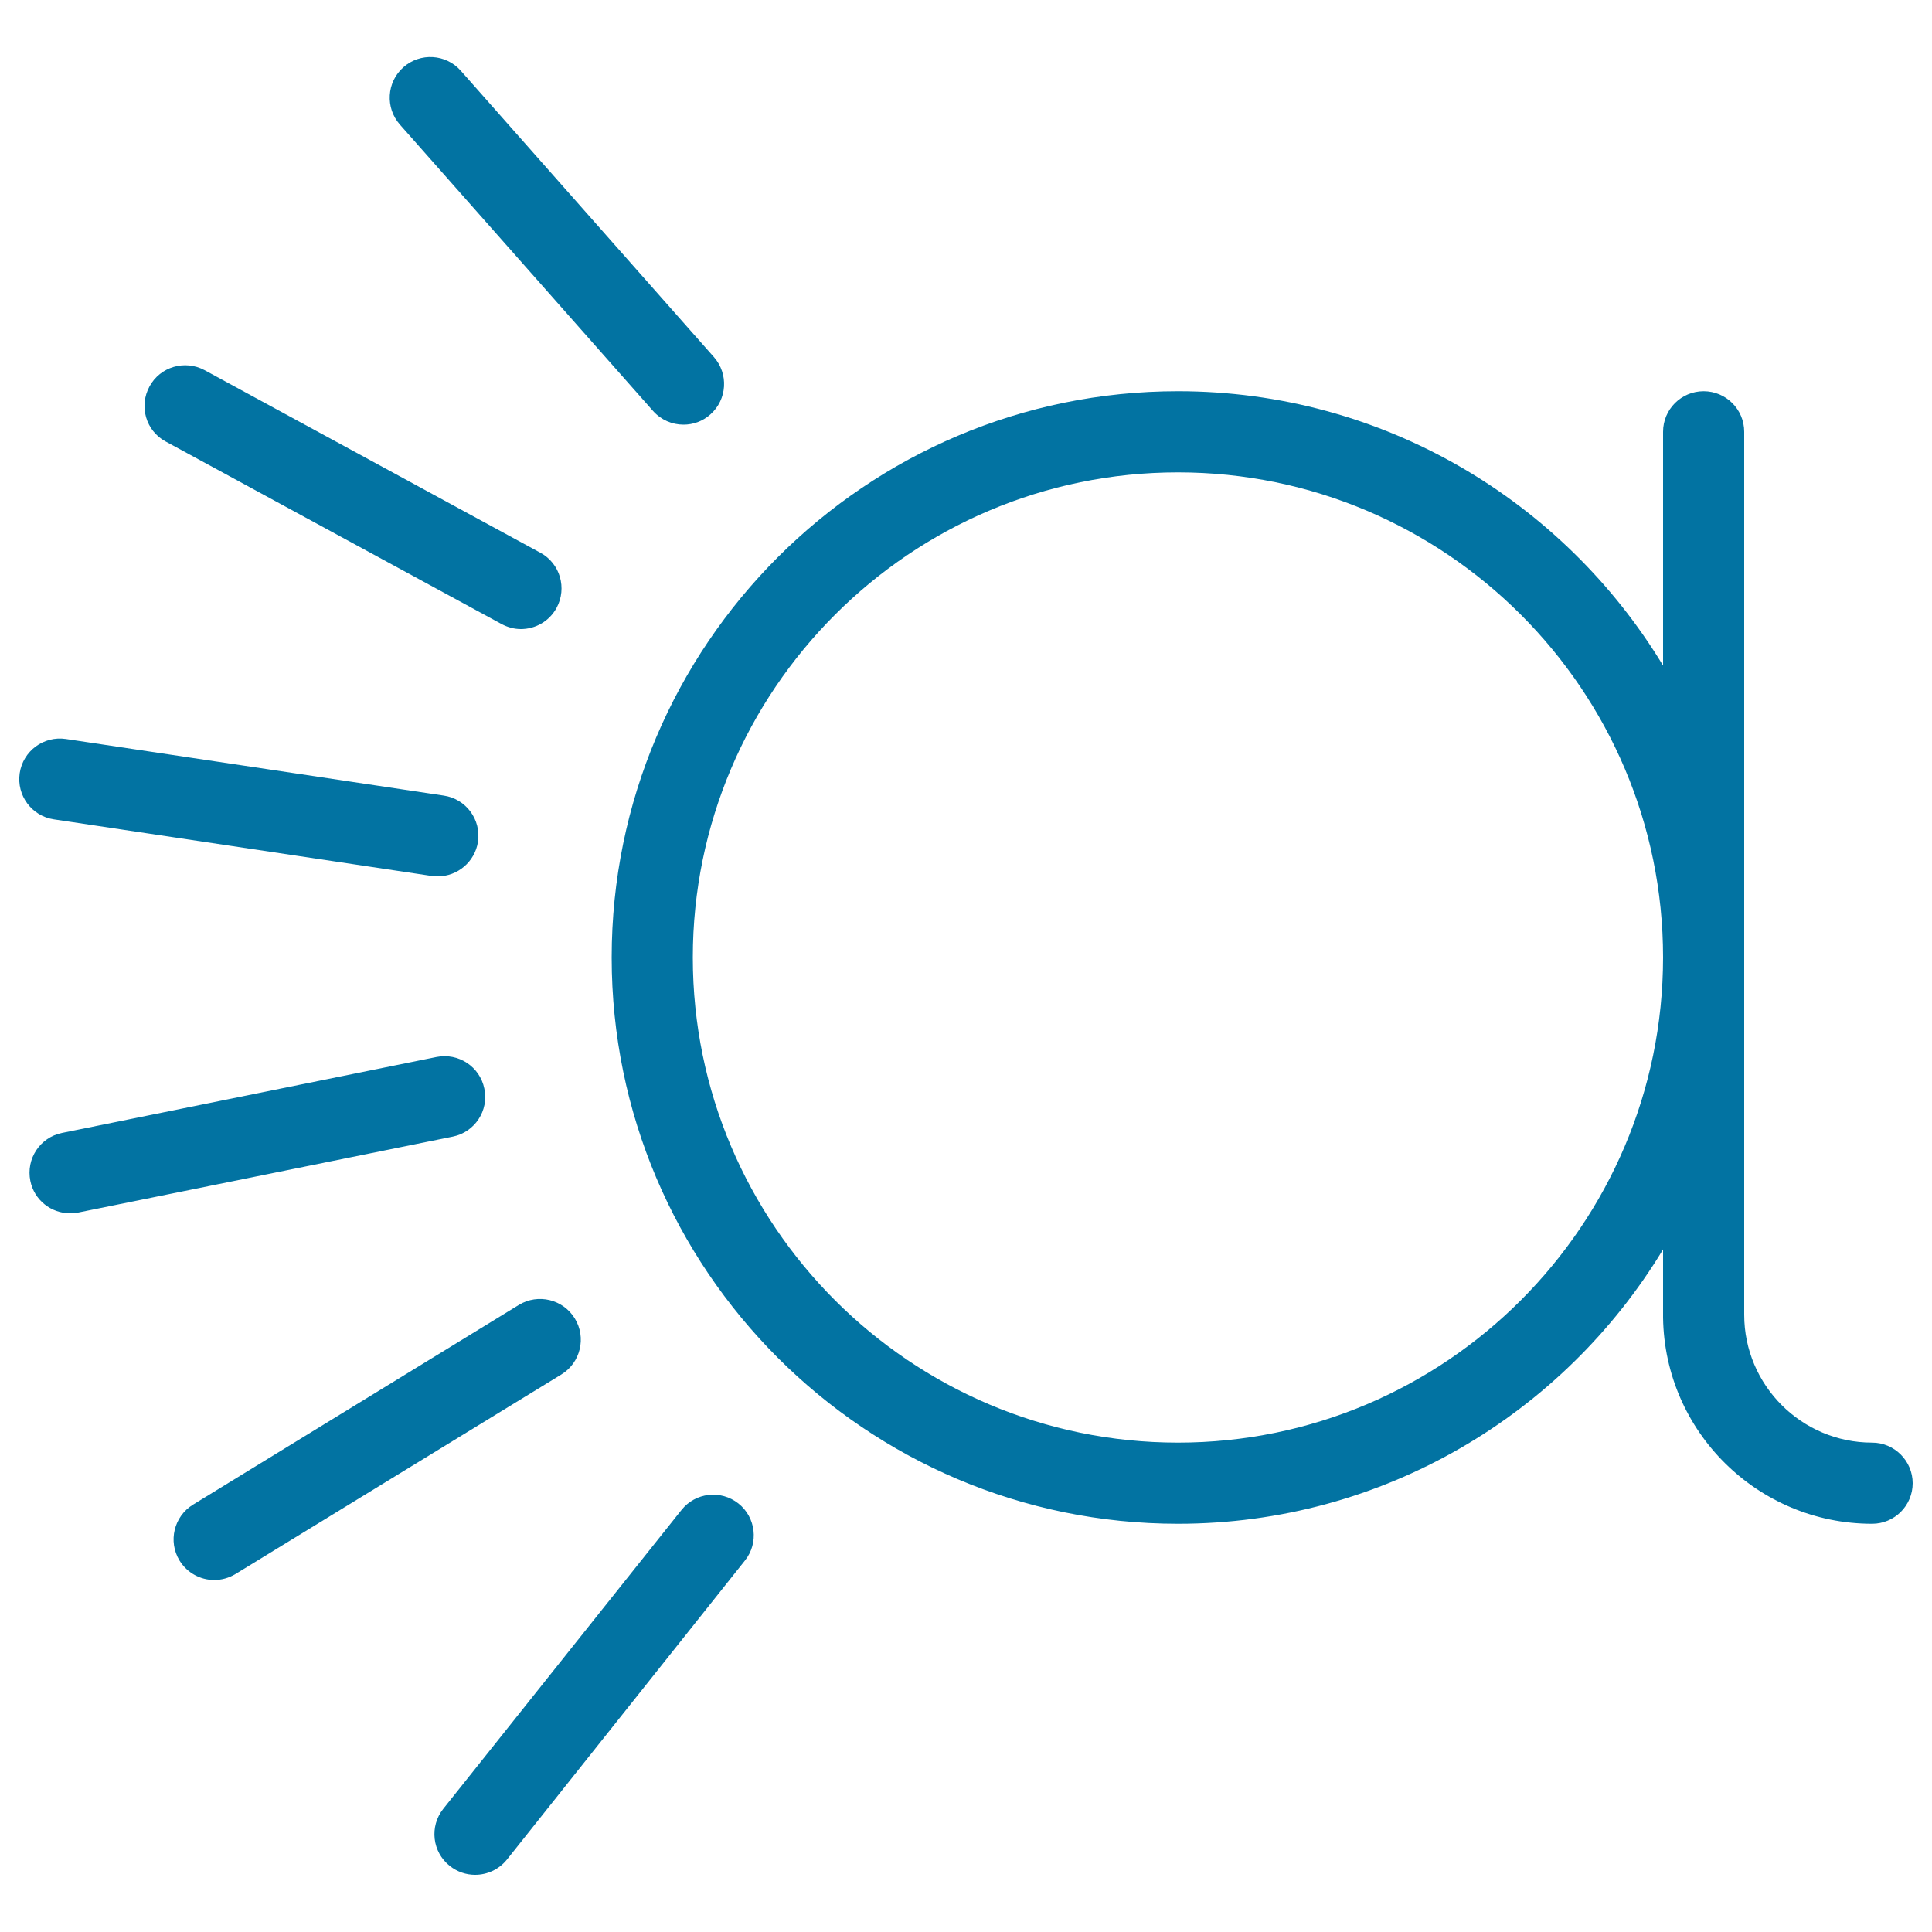
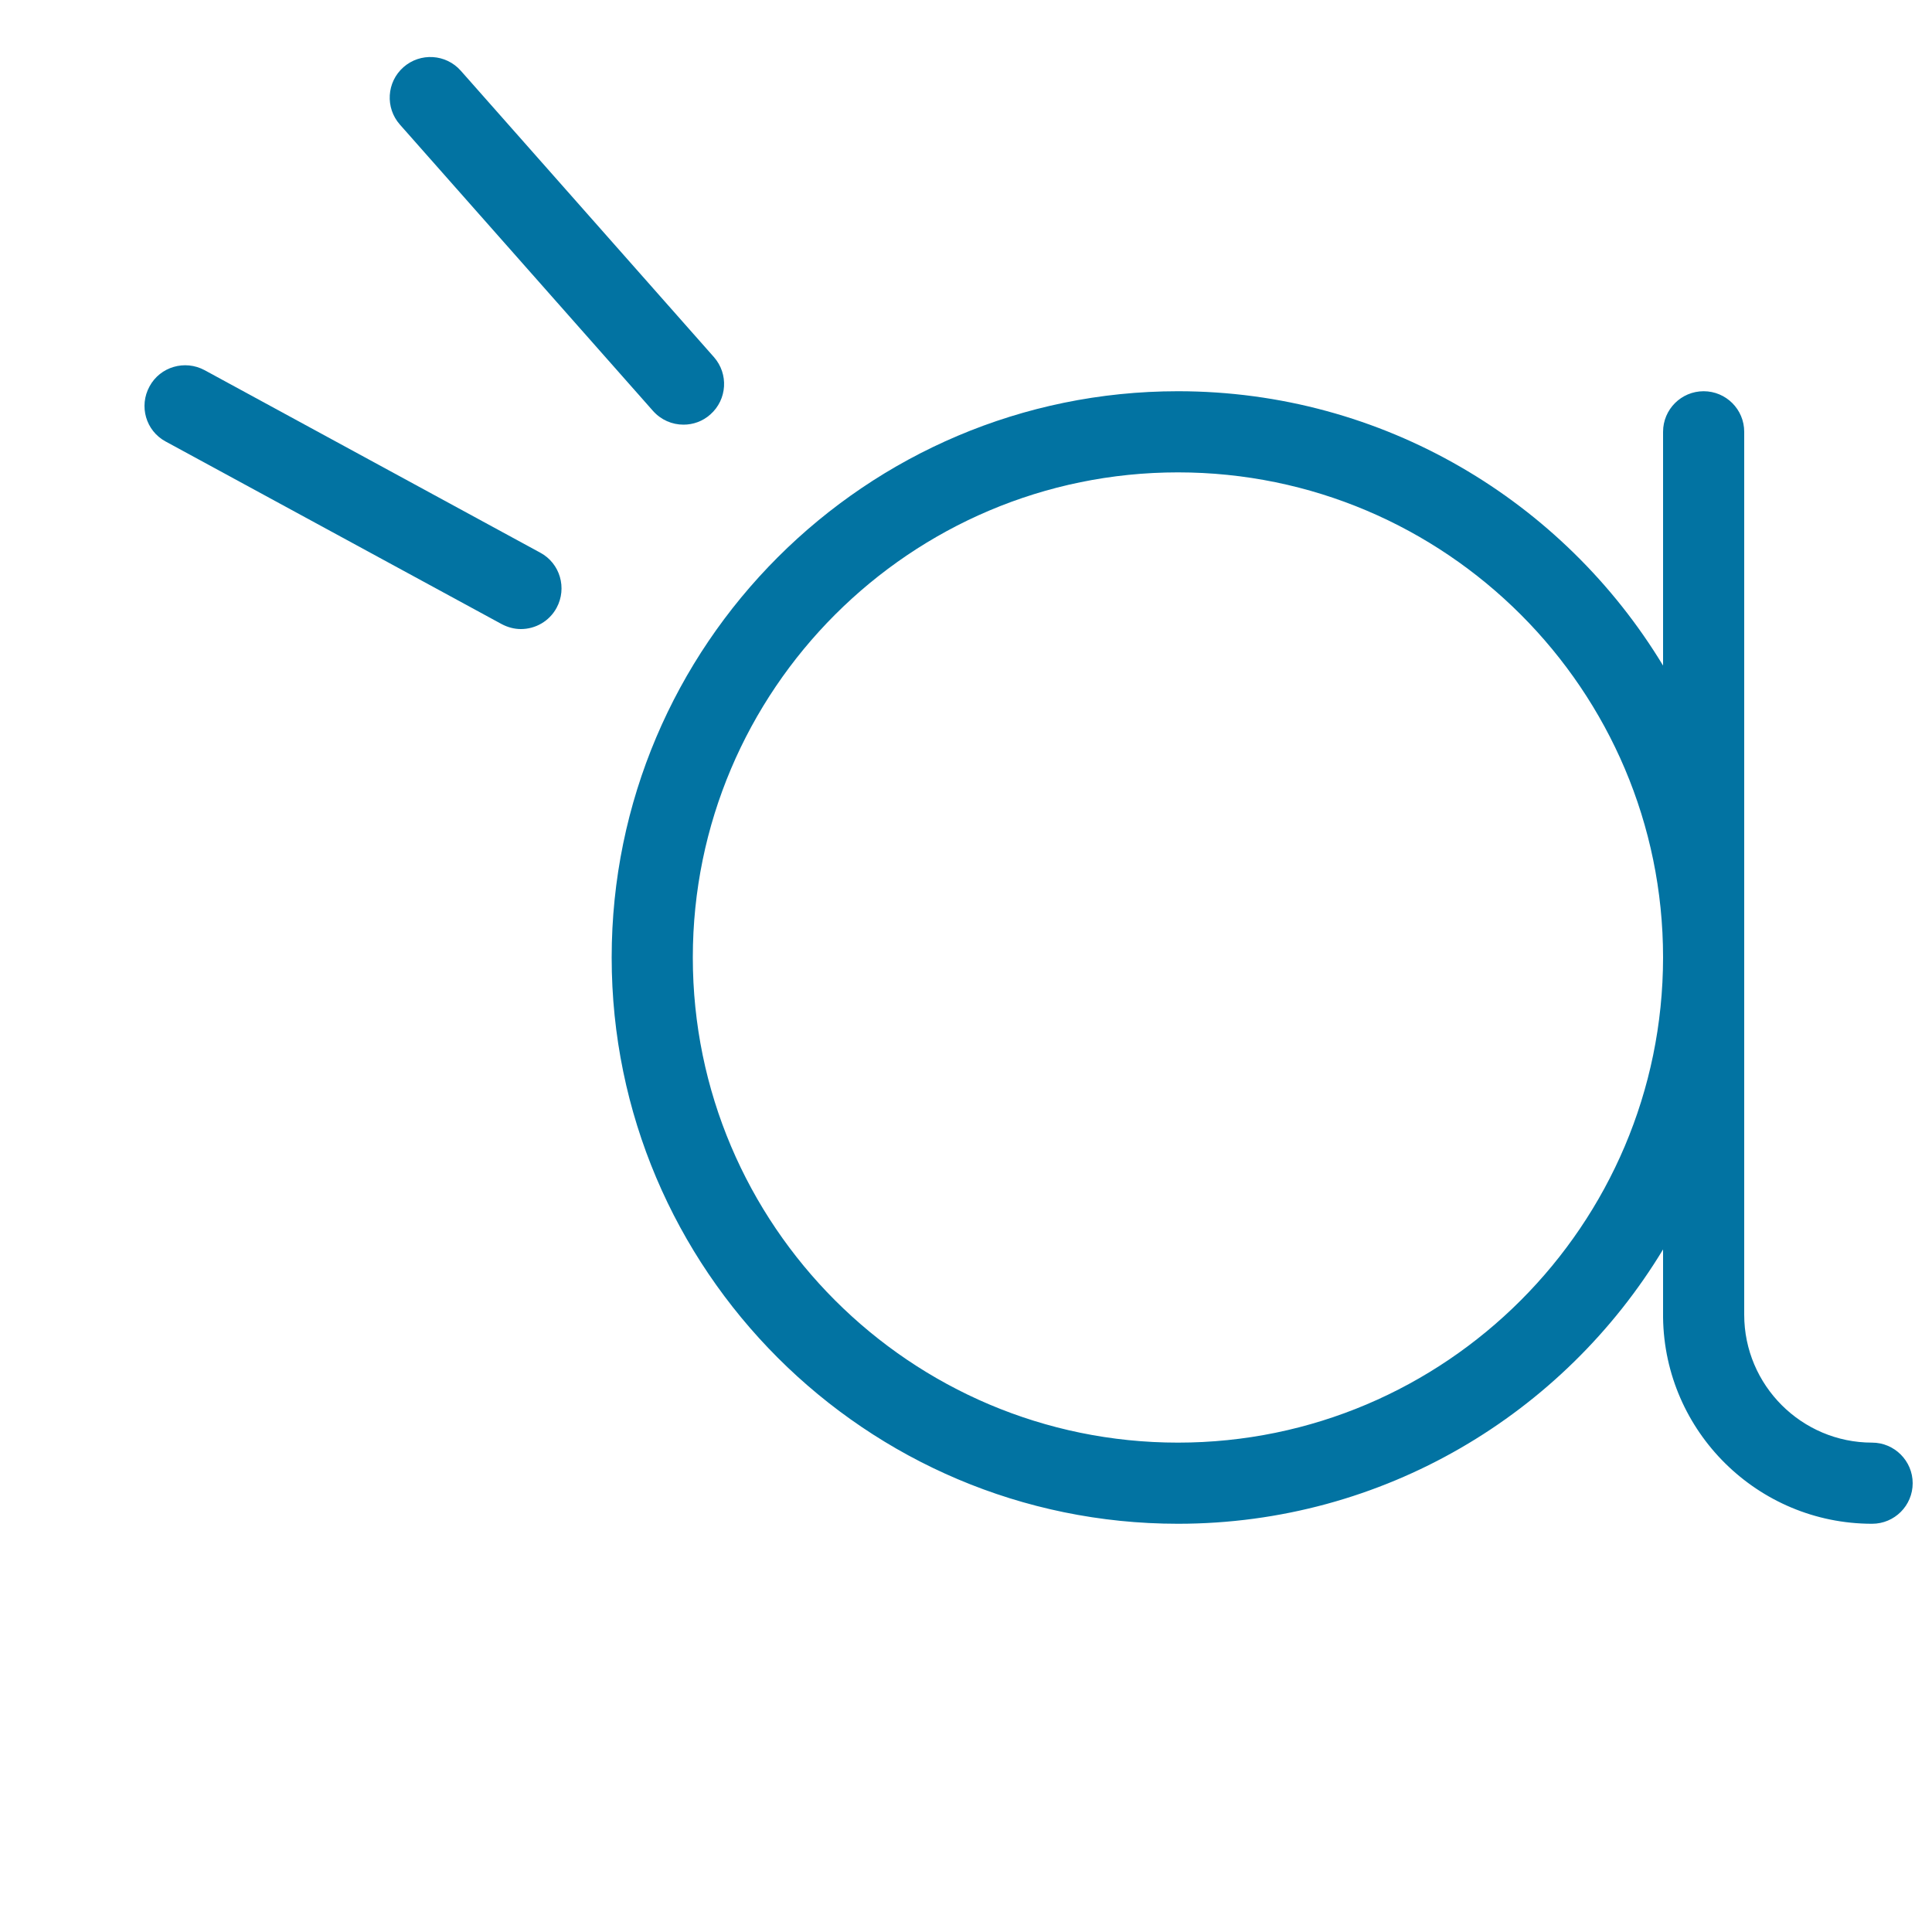
<svg xmlns="http://www.w3.org/2000/svg" viewBox="0 0 1000 1000" style="fill:#0273a2">
  <title>Letter Glow Effect SVG icon</title>
  <g>
    <path d="M969,746.7c-36.5,0-66.2-29.7-66.2-66.2v-457c0-11.6-9.4-21-21-21c-11.6,0-21,9.4-21,21v121c-51.4-85-144.7-142-251.1-142c-161.6,0-293.1,131.5-293.1,293.1c0,161.6,131.5,293.1,293.1,293.1c106.4,0,199.7-57,251.1-142v34.5c0,0.3,0,0.5,0,0.8c0.8,59,49,106.7,108.2,106.7c11.6,0,21-9.4,21-21C990,756.2,980.6,746.7,969,746.7z M609.7,746.7c-138.4,0-251.1-112.6-251.1-251.1c0-138.4,112.6-251.1,251.1-251.1c138.4,0,251.1,112.6,251.1,251.1C860.7,634.1,748.1,746.7,609.7,746.7z" />
-     <path d="M382.2,778.2c-9.1-7.2-22.3-5.7-29.5,3.4L229.4,936.3c-7.2,9.1-5.7,22.3,3.4,29.5c3.9,3.1,8.5,4.6,13.1,4.6c6.2,0,12.3-2.7,16.5-7.9l123.2-154.8C392.8,798.7,391.3,785.4,382.2,778.2z" />
-     <path d="M297.5,682.4c-6.1-9.9-19-13-28.9-7L99.9,778.8c-9.9,6.1-13,19-7,28.9c4,6.5,10.9,10.1,18,10.1c3.7,0,7.5-1,11-3.1l168.7-103.3C300.5,705.3,303.6,692.3,297.5,682.4z" />
-     <path d="M250.7,563.5c-2.3-11.4-13.4-18.7-24.8-16.4L32.1,586.4c-11.4,2.3-18.7,13.4-16.4,24.8c2,10,10.8,16.8,20.6,16.8c1.4,0,2.8-0.1,4.2-0.4l193.9-39.3C245.7,586,253.1,574.9,250.7,563.5z" />
-     <path d="M27.9,424.1l195.6,29.3c1.1,0.2,2.1,0.2,3.1,0.2c10.2,0,19.2-7.5,20.8-17.9c1.7-11.5-6.2-22.2-17.7-23.9L34.1,382.5c-11.5-1.7-22.2,6.2-23.9,17.7C8.5,411.7,16.4,422.4,27.9,424.1z" />
    <path d="M85.7,228.5L259.6,323c3.2,1.7,6.6,2.6,10,2.6c7.5,0,14.7-4,18.5-11c5.5-10.2,1.8-23-8.4-28.5l-173.8-94.5c-10.2-5.5-23-1.8-28.5,8.4C71.8,210.2,75.5,223,85.7,228.5z" />
    <path d="M338,212.7c4.2,4.7,9.9,7.1,15.8,7.1c4.9,0,9.9-1.7,13.9-5.3c8.7-7.7,9.5-21,1.8-29.7l-131-148.2c-7.7-8.7-21-9.5-29.7-1.8c-8.7,7.7-9.5,21-1.8,29.7L338,212.7z" />
  </g>
</svg>